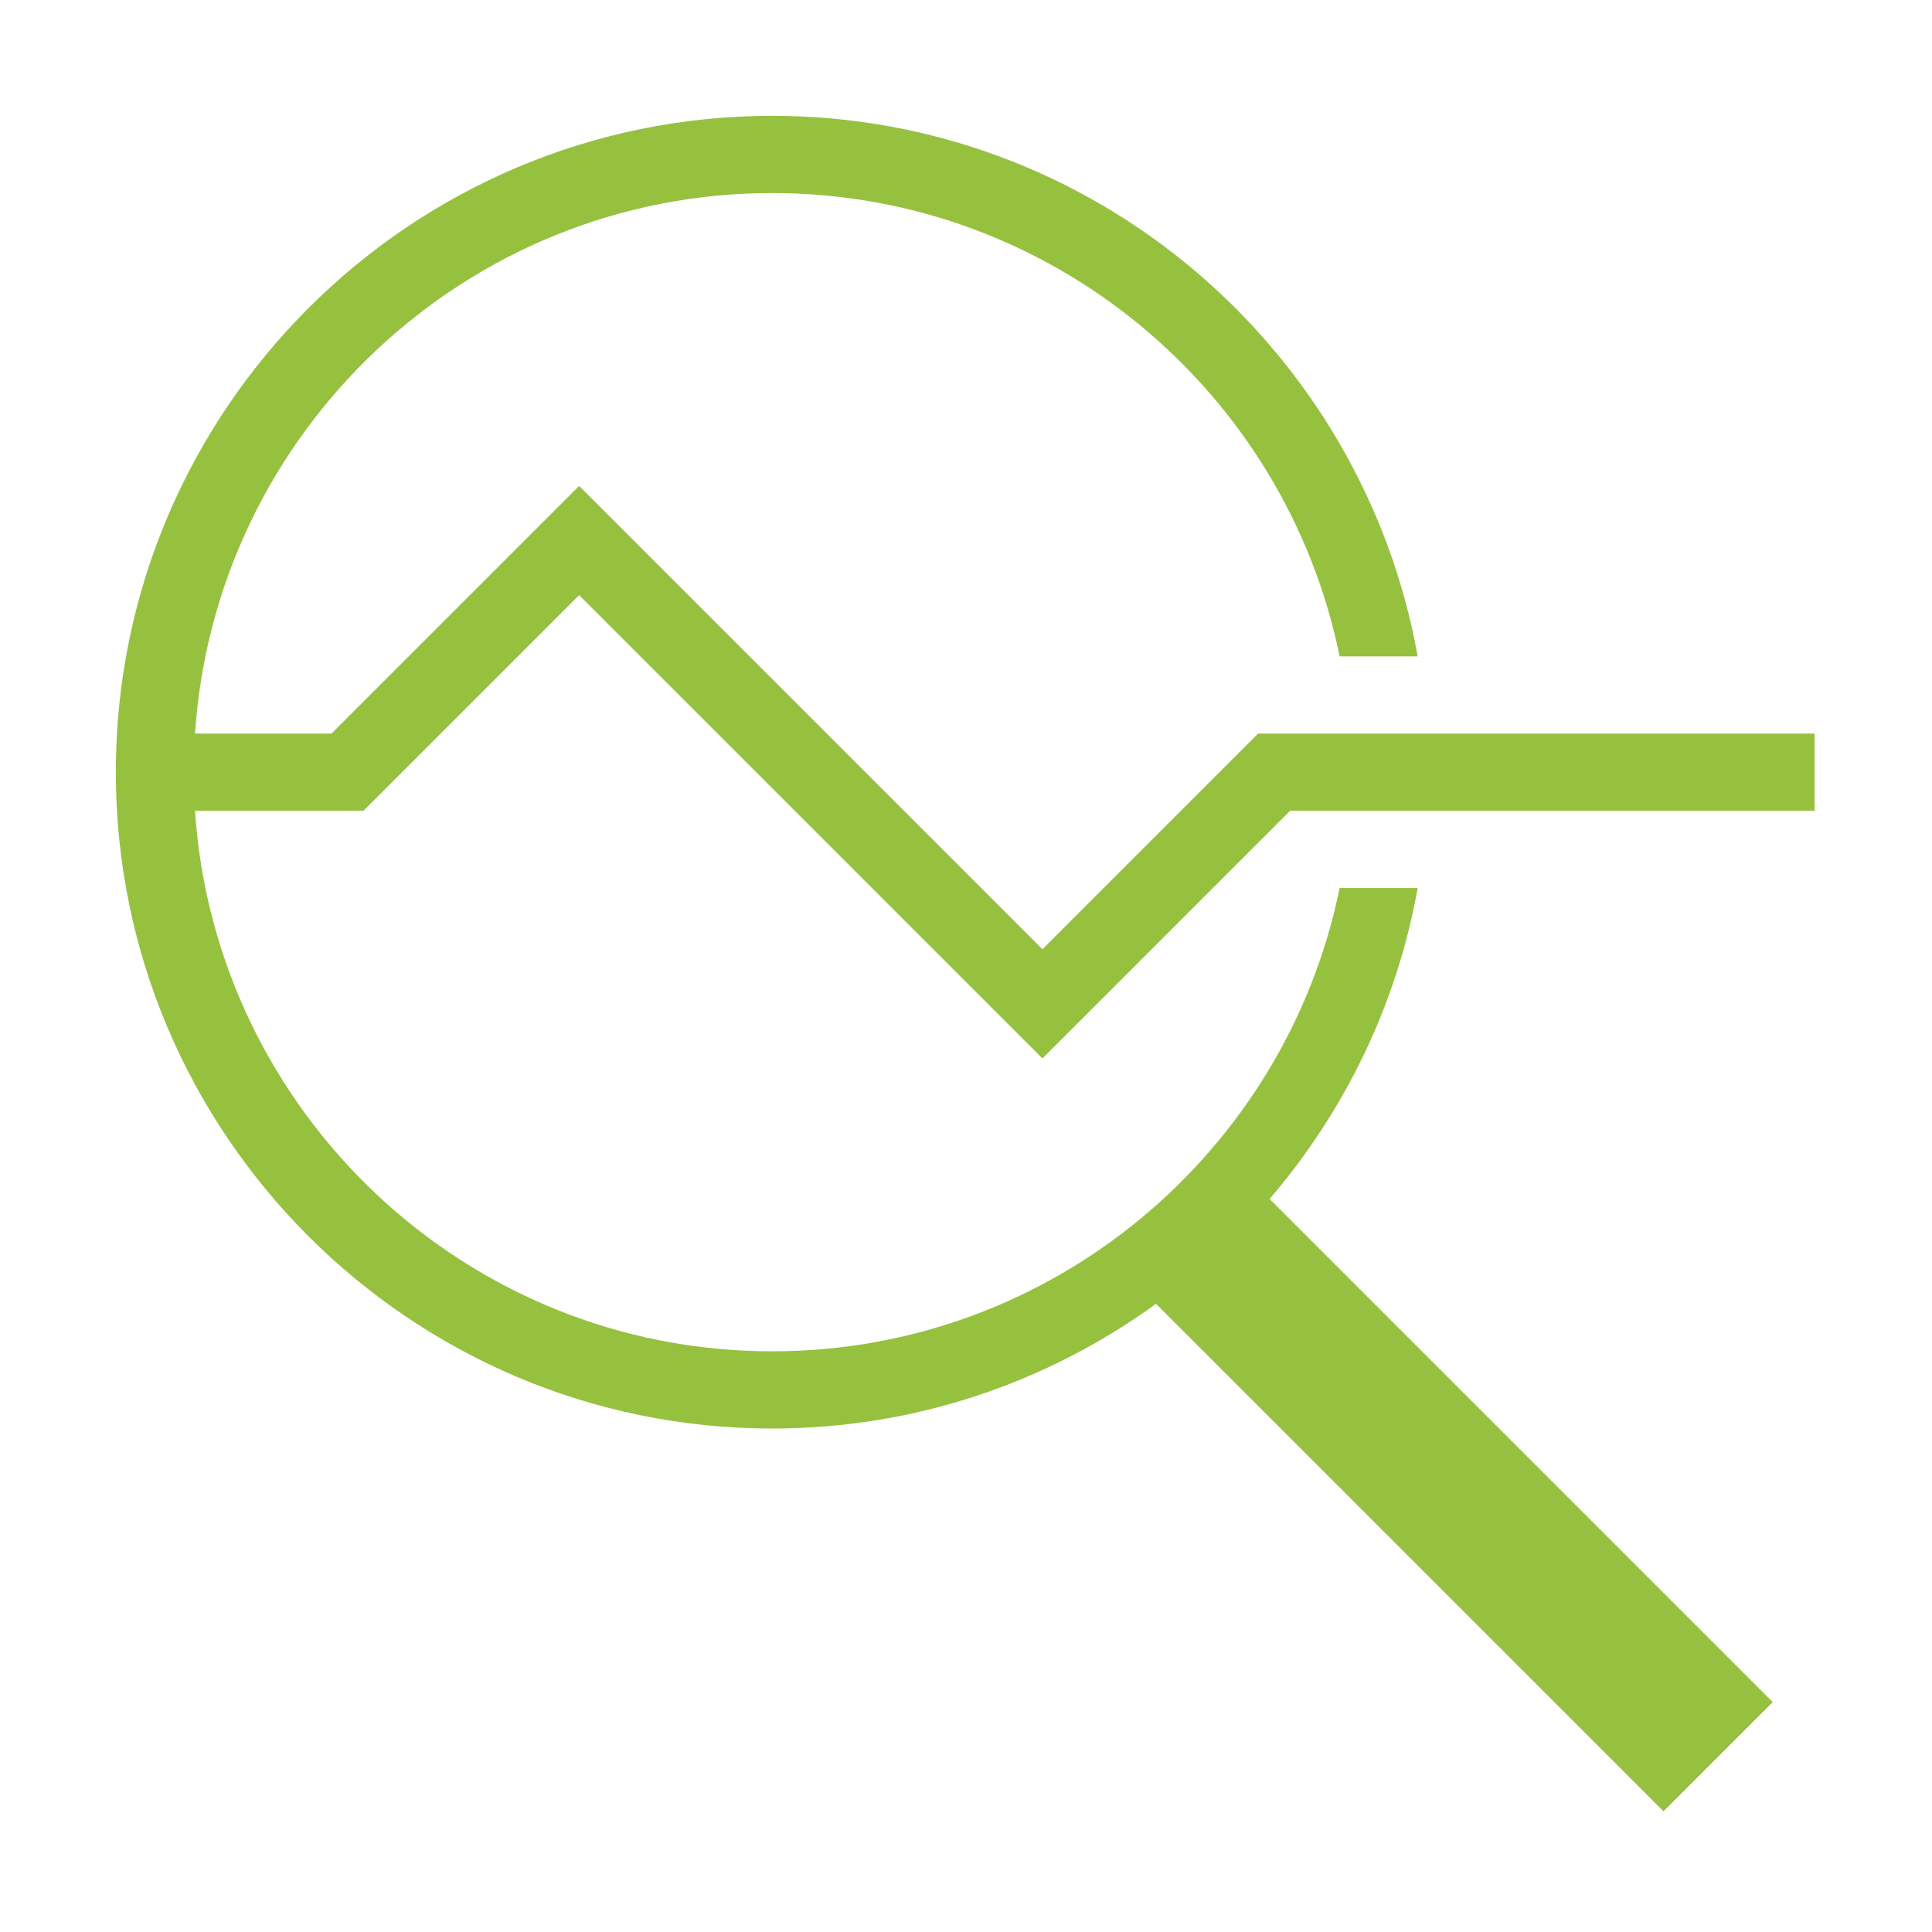
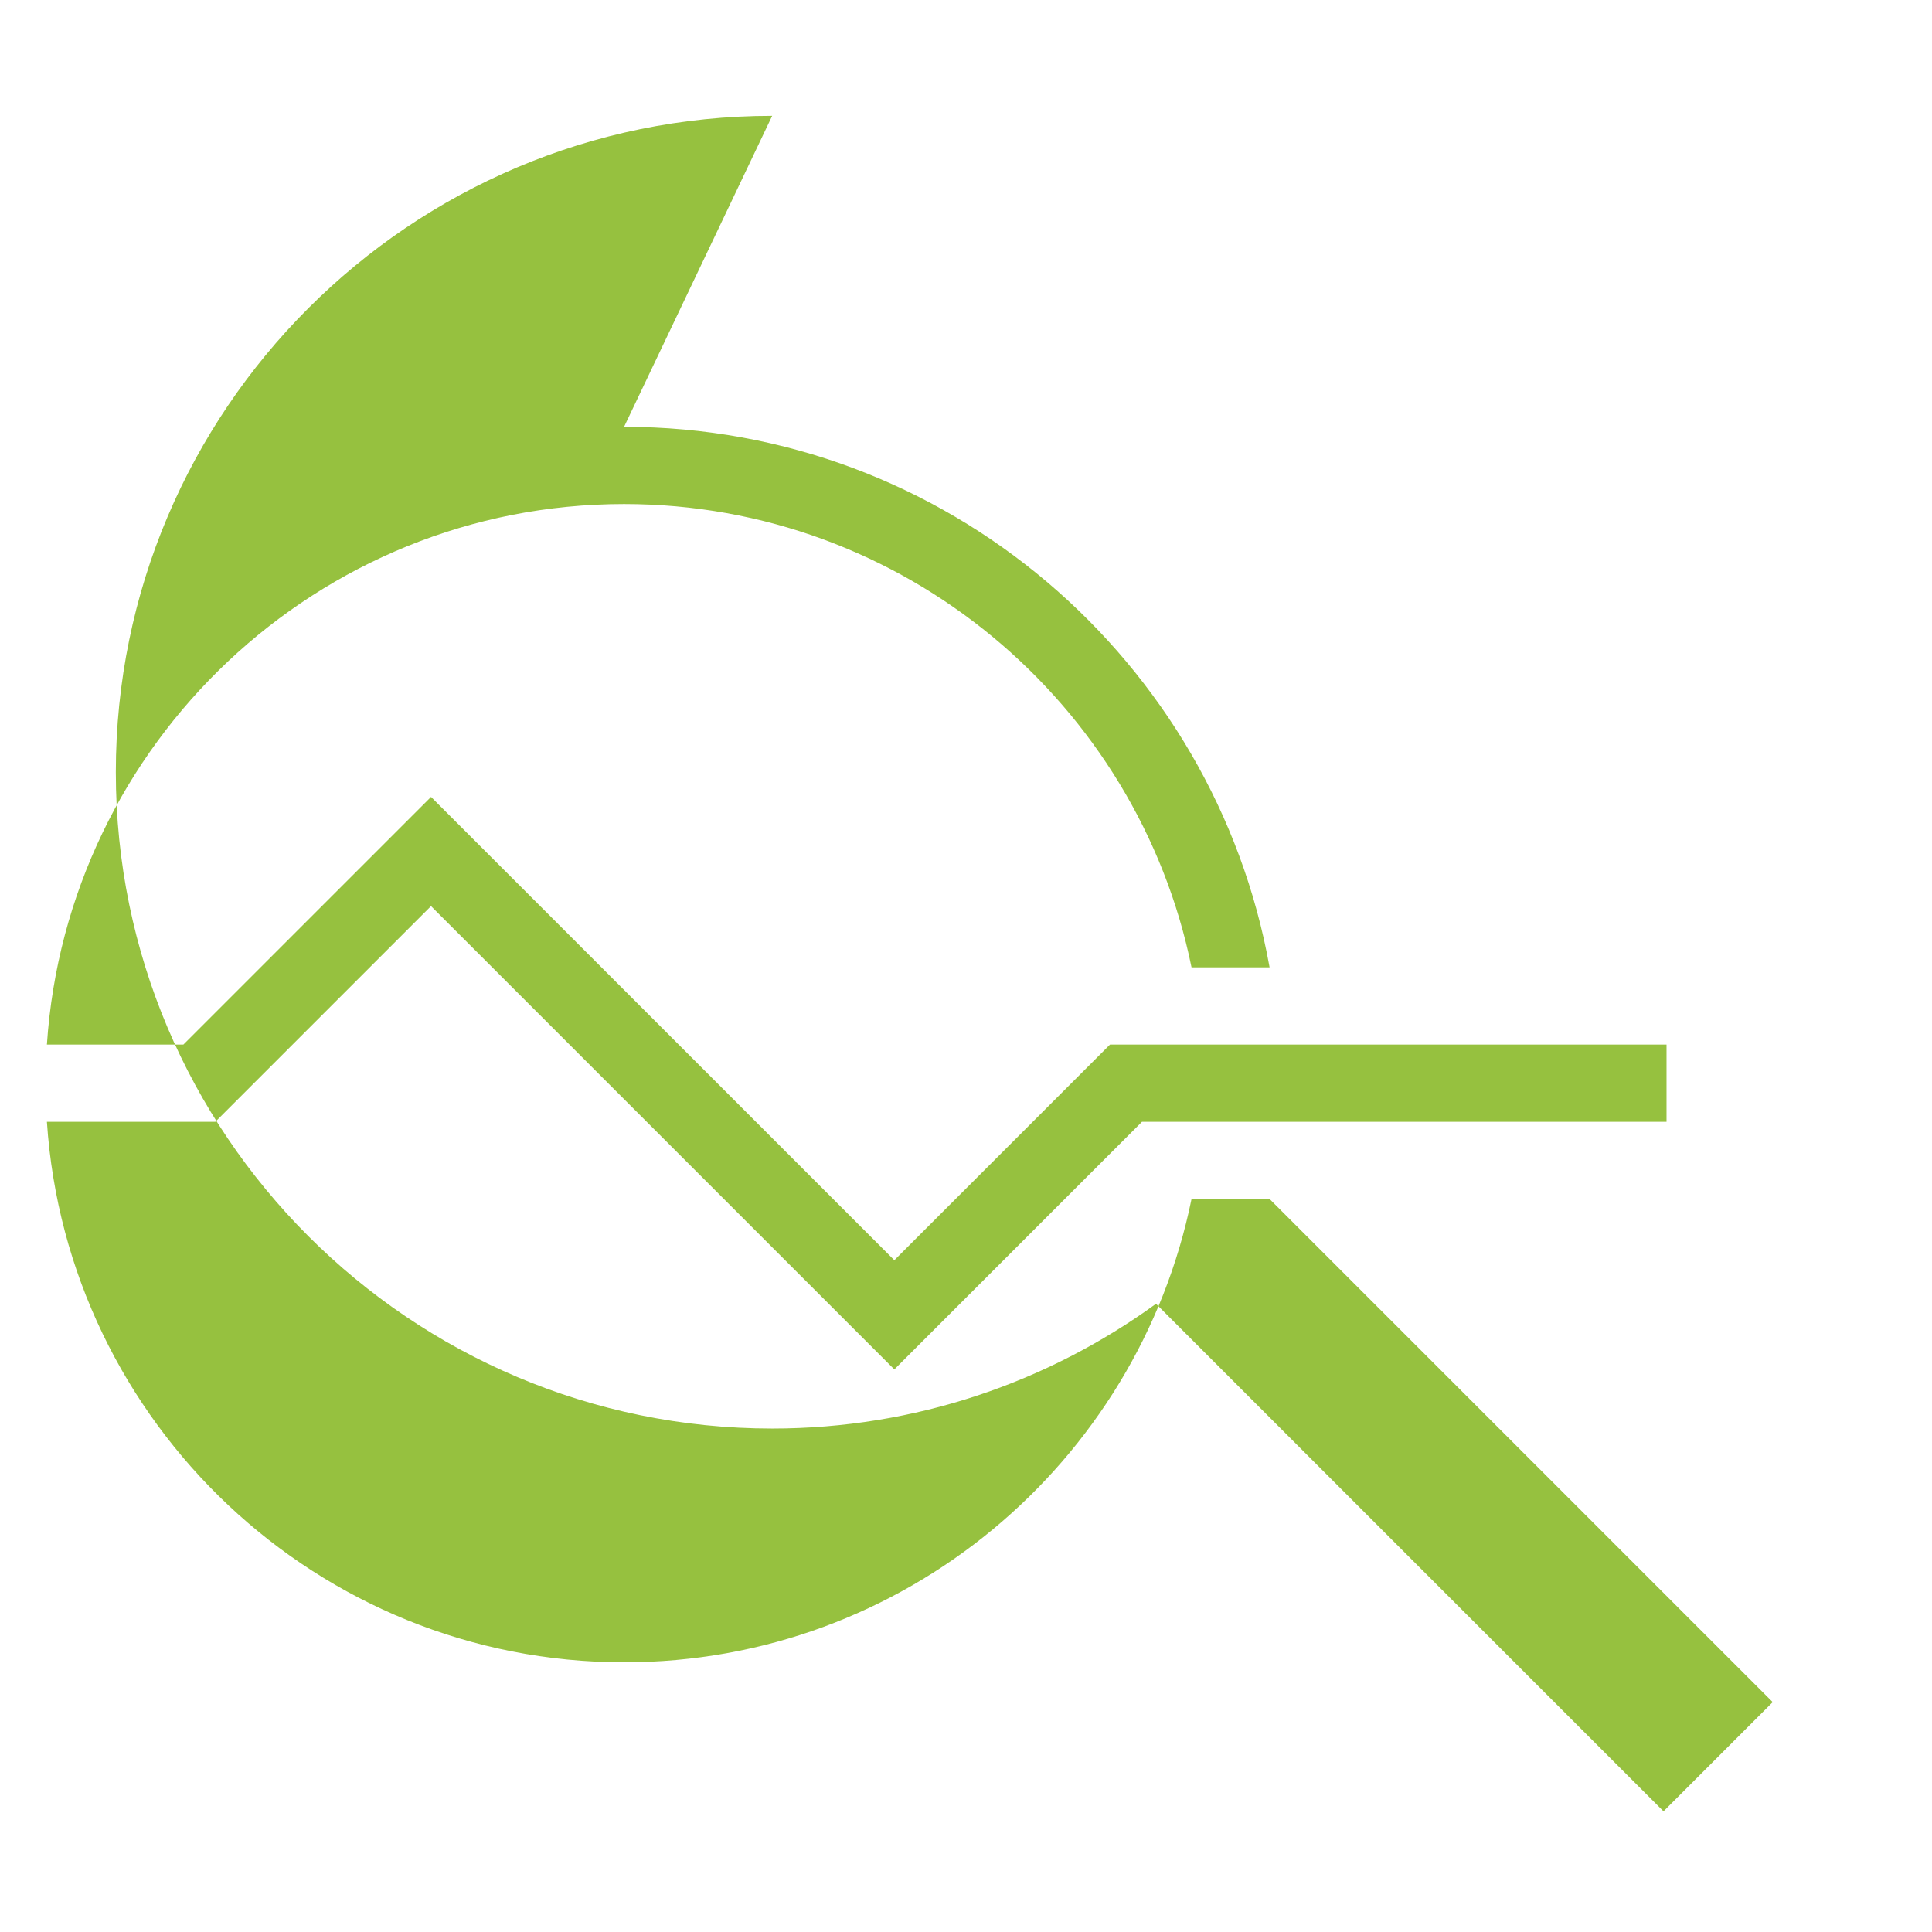
<svg xmlns="http://www.w3.org/2000/svg" width="100%" height="100%" viewBox="0 0 417 417" version="1.1" xml:space="preserve" style="fill-rule:evenodd;clip-rule:evenodd;stroke-linejoin:round;stroke-miterlimit:2;">
  <g>
    <g>
-       <path d="M166.667,25c-78.117,0 -141.667,63.55 -141.667,141.667c0,78.116 63.55,141.666 141.667,141.666c30.942,0 59.546,-10.014 82.845,-26.92l109.537,109.538l23.568,-23.568l-108.594,-108.594c16.103,-18.781 27.427,-41.775 31.967,-67.122l-16.846,-0c-11.617,56.983 -62.111,100 -122.477,100c-66.112,-0 -120.256,-51.63 -124.577,-116.667l36.361,0l46.549,-46.549l100,100l53.451,-53.451l113.216,0l-0,-16.667l-120.117,0l-46.55,46.55l-100,-100l-53.45,53.45l-29.46,0c4.321,-65.036 58.465,-116.666 124.577,-116.666c60.366,-0 110.86,43.016 122.477,100l16.846,-0c-11.859,-66.217 -69.748,-116.667 -139.323,-116.667Z" style="fill:#96c13f;fill-rule:nonzero;" />
+       <path d="M166.667,25c-78.117,0 -141.667,63.55 -141.667,141.667c0,78.116 63.55,141.666 141.667,141.666c30.942,0 59.546,-10.014 82.845,-26.92l109.537,109.538l23.568,-23.568l-108.594,-108.594l-16.846,-0c-11.617,56.983 -62.111,100 -122.477,100c-66.112,-0 -120.256,-51.63 -124.577,-116.667l36.361,0l46.549,-46.549l100,100l53.451,-53.451l113.216,0l-0,-16.667l-120.117,0l-46.55,46.55l-100,-100l-53.45,53.45l-29.46,0c4.321,-65.036 58.465,-116.666 124.577,-116.666c60.366,-0 110.86,43.016 122.477,100l16.846,-0c-11.859,-66.217 -69.748,-116.667 -139.323,-116.667Z" style="fill:#96c13f;fill-rule:nonzero;" />
    </g>
  </g>
</svg>